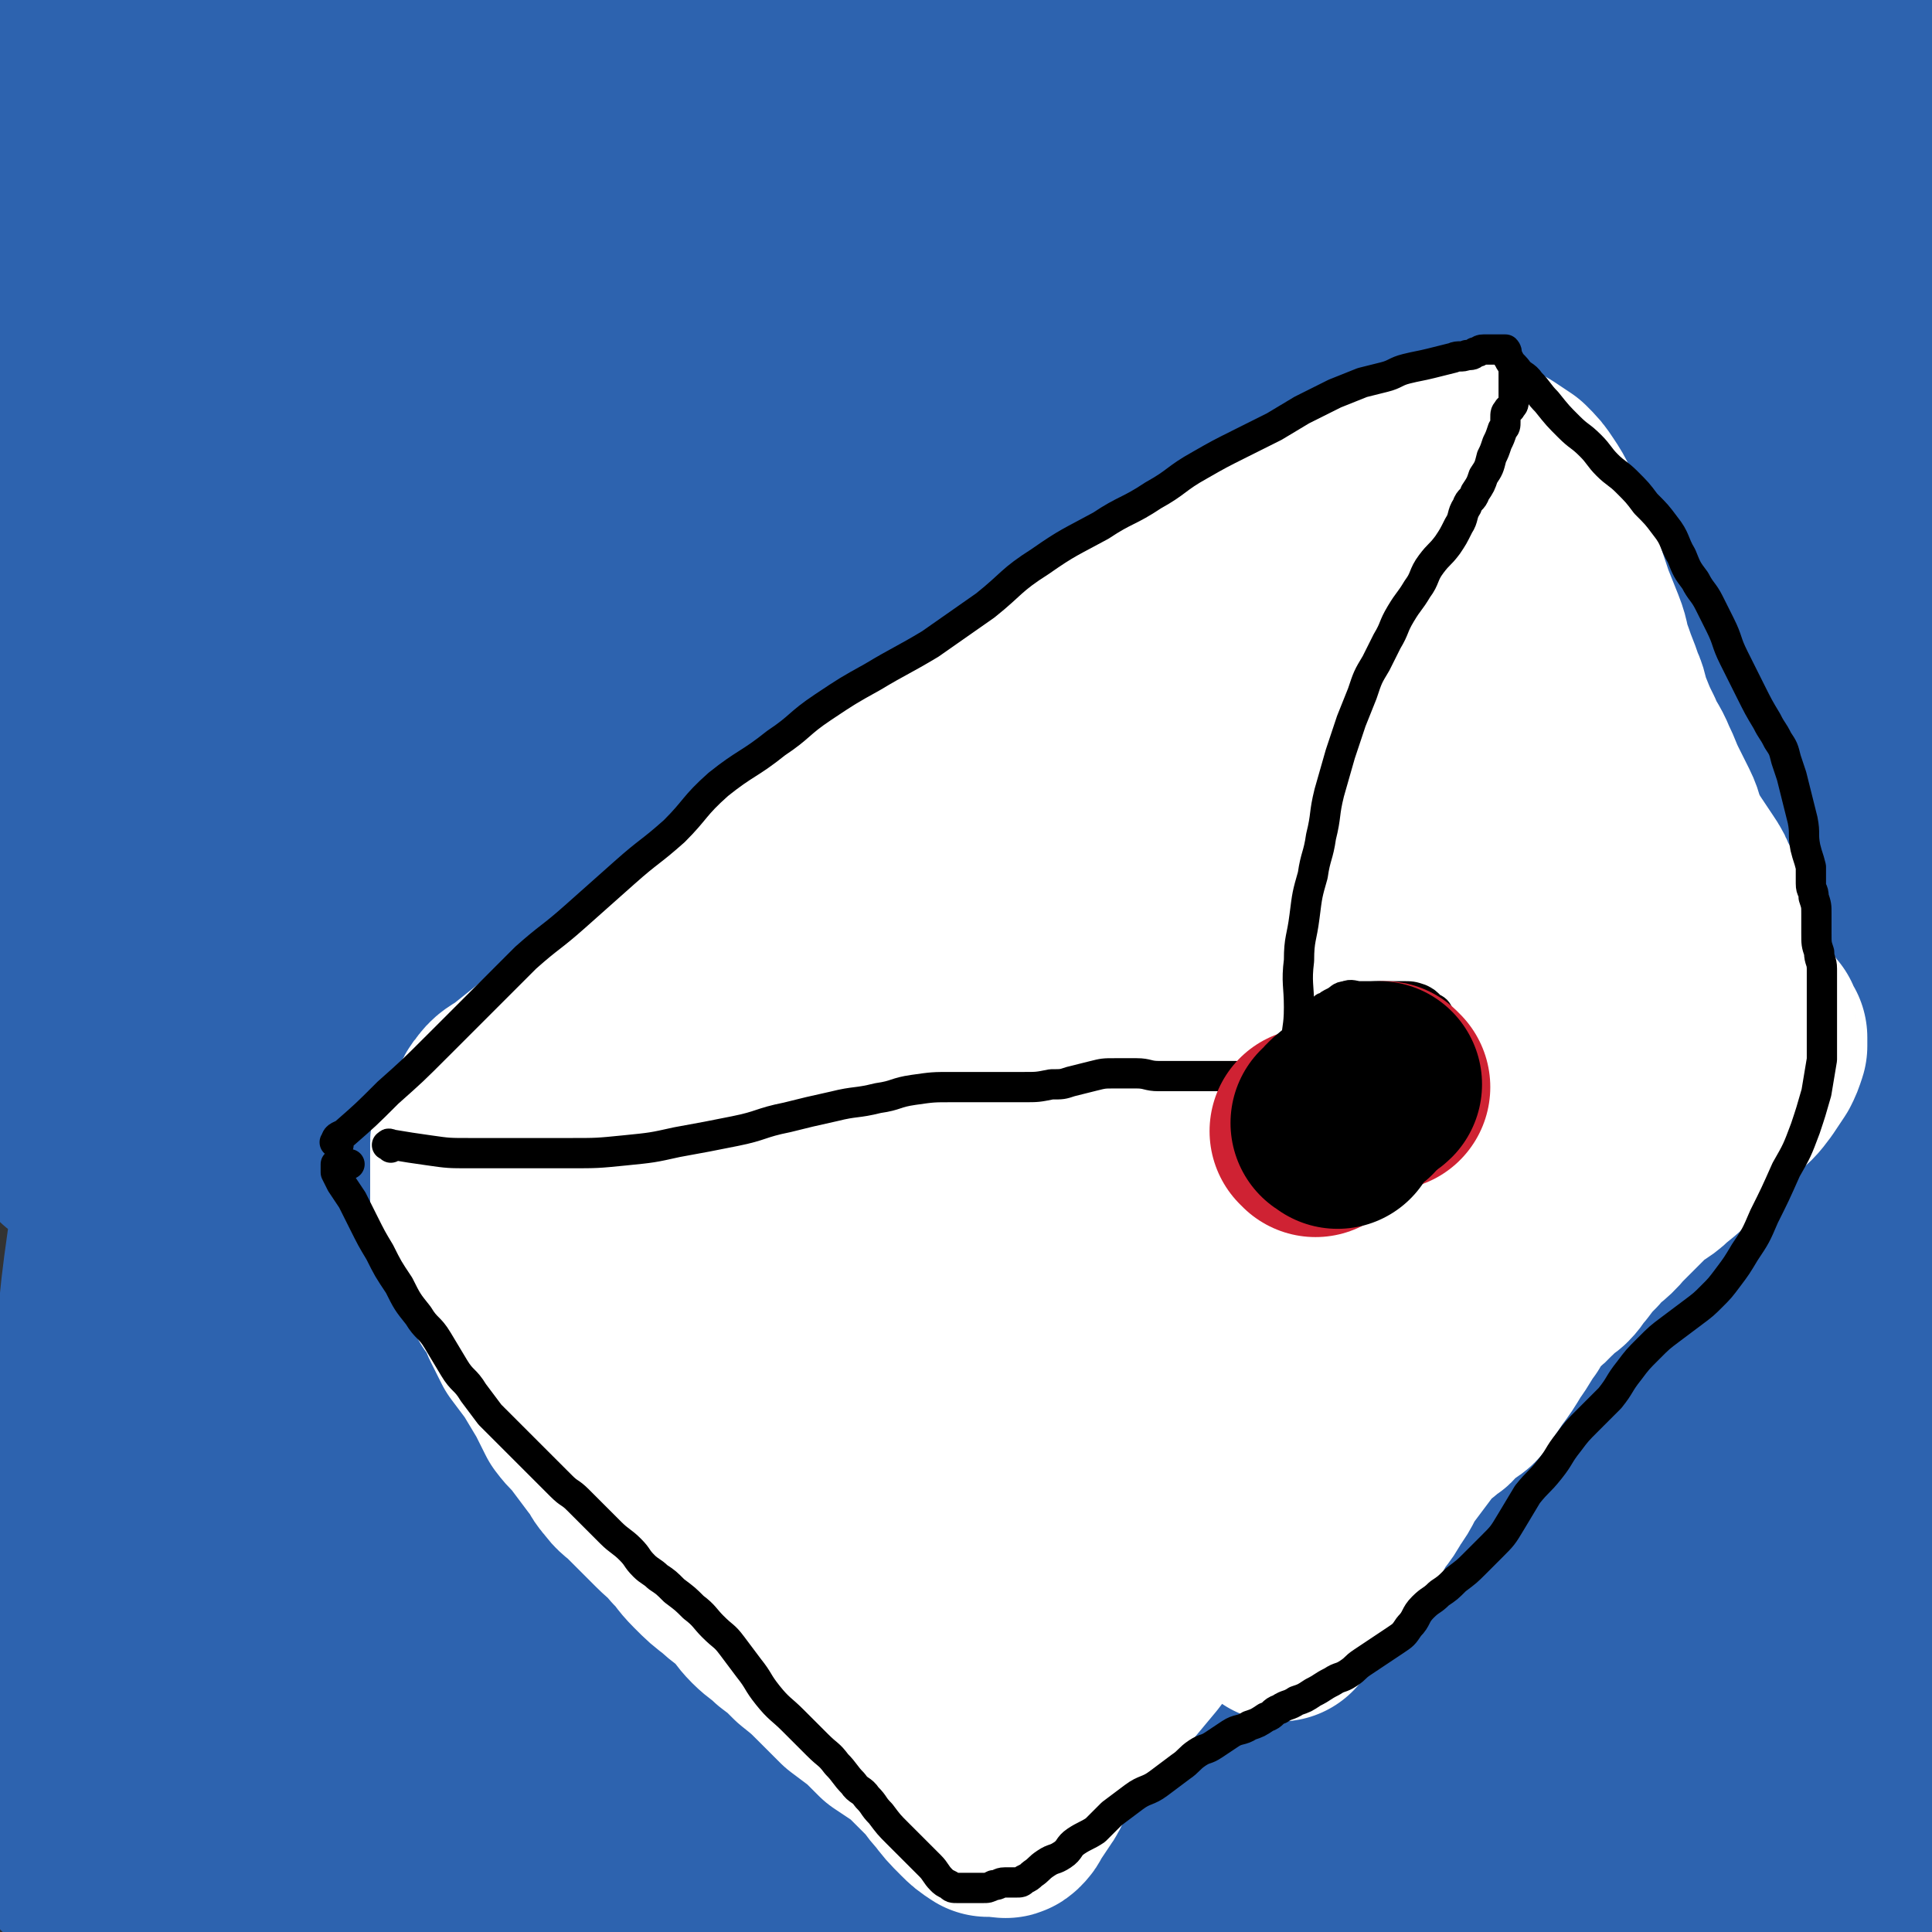
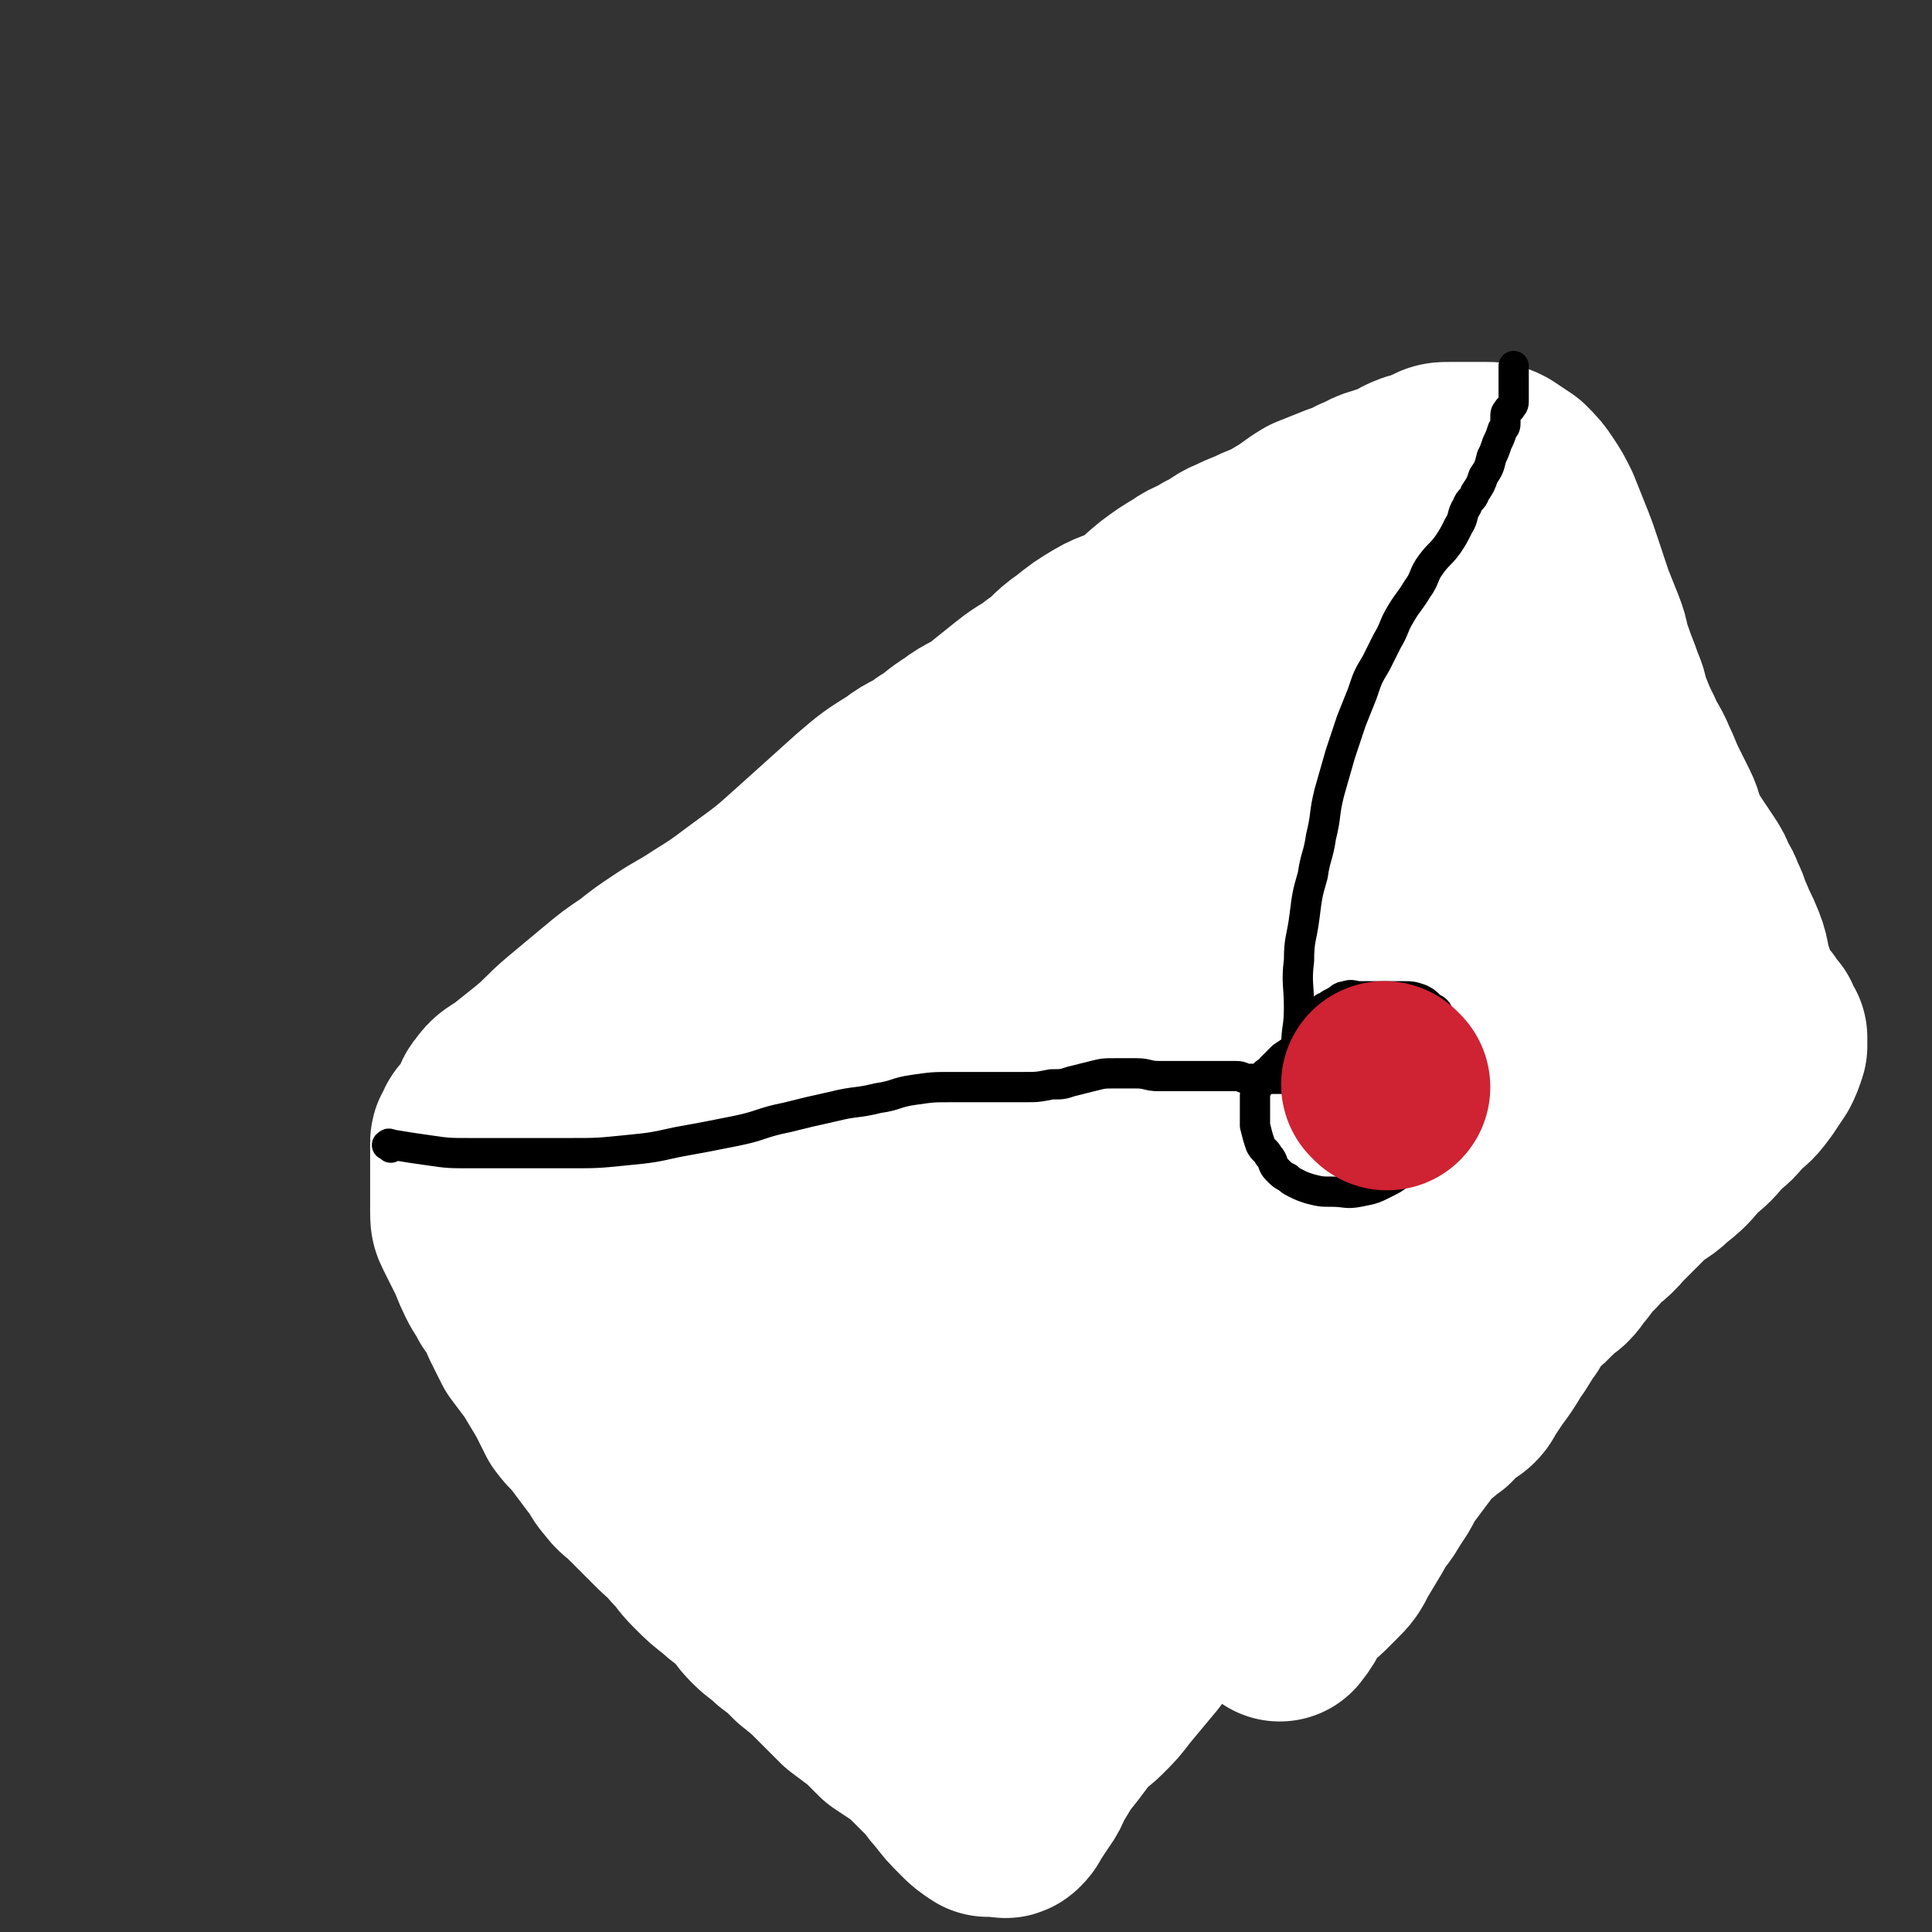
<svg xmlns="http://www.w3.org/2000/svg" viewBox="0 0 702 702" version="1.1">
  <rect x="0" y="0" width="702" height="702" fill="#333333" stroke="none" />
  <g fill="none" stroke="#2D63AF" stroke-width="75" stroke-linecap="round" stroke-linejoin="round">
-     <path d="M73,663c-1,-1 -1,-1 -1,-1 -1,-2 -1,-2 -1,-3 0,-12 -2,-13 0,-25 2,-20 2,-21 8,-40 9,-28 9,-28 21,-55 15,-35 14,-35 32,-69 20,-39 21,-39 44,-77 24,-40 24,-40 51,-78 27,-38 27,-38 56,-75 27,-34 27,-34 56,-67 25,-29 25,-29 51,-57 22,-22 22,-22 45,-43 19,-17 18,-18 38,-34 16,-13 16,-13 34,-24 14,-9 15,-9 30,-17 12,-6 12,-6 24,-11 8,-3 9,-3 17,-6 4,-1 4,-2 8,-3 1,0 2,0 2,0 -1,1 -2,2 -4,3 -8,5 -8,5 -16,10 -14,9 -14,8 -28,18 -19,13 -20,13 -38,28 -23,18 -24,18 -45,38 -24,22 -23,23 -46,47 -24,26 -25,25 -48,52 -26,30 -25,31 -49,63 -28,39 -28,39 -55,79 -30,45 -31,45 -58,91 -26,45 -26,45 -49,91 -18,38 -18,38 -33,77 -11,29 -10,29 -18,59 -6,22 -6,22 -10,44 -4,18 -4,18 -6,36 -2,12 -1,12 -2,25 0,9 0,9 0,18 0,6 -1,6 0,11 0,3 1,3 2,5 1,1 2,3 3,2 6,-6 7,-7 12,-16 11,-23 10,-23 20,-47 14,-34 14,-35 28,-69 16,-39 16,-39 33,-77 19,-41 19,-41 39,-82 21,-42 19,-43 43,-83 23,-40 24,-40 51,-78 27,-38 27,-38 58,-74 28,-32 29,-32 59,-62 24,-24 25,-24 50,-47 20,-18 20,-18 40,-36 16,-14 15,-15 31,-28 13,-11 13,-11 27,-21 10,-8 10,-8 20,-15 7,-5 7,-5 14,-10 5,-3 5,-3 10,-6 2,-1 2,-1 4,-3 1,0 1,-1 1,-1 0,0 -1,0 -1,0 -3,1 -2,2 -5,3 -8,4 -8,3 -16,7 -16,8 -16,9 -32,18 -20,12 -20,13 -40,25 -21,13 -22,11 -42,25 -22,15 -22,15 -42,32 -24,21 -25,20 -47,44 -26,28 -26,28 -49,59 -28,37 -28,37 -53,77 -27,44 -27,44 -51,90 -22,43 -21,43 -40,87 -15,36 -17,35 -29,72 -10,29 -8,29 -15,59 -6,25 -4,26 -10,51 -5,23 -7,23 -12,46 -5,19 -4,20 -8,39 -3,14 -4,14 -6,28 -1,8 -1,8 -1,17 0,4 0,4 0,8 0,1 0,1 1,2 1,0 2,1 2,0 5,-8 5,-8 8,-17 8,-23 6,-24 14,-47 11,-34 10,-34 24,-67 16,-38 17,-38 36,-74 20,-37 20,-37 42,-72 21,-33 21,-33 44,-64 24,-32 23,-32 49,-63 29,-35 31,-34 61,-68 30,-33 30,-32 59,-66 25,-29 24,-29 48,-59 19,-24 18,-24 37,-48 15,-20 15,-20 31,-40 15,-19 15,-18 30,-37 14,-18 14,-18 27,-37 10,-16 10,-16 19,-33 7,-13 8,-12 13,-26 3,-8 1,-9 3,-18 1,-7 1,-7 3,-14 1,-4 1,-4 2,-8 0,-1 0,-2 0,-3 0,0 -1,0 -1,0 -1,0 -1,0 -2,1 0,0 0,1 0,1 -1,4 -1,4 -3,8 -4,9 -4,9 -8,17 -6,13 -6,13 -13,25 -10,18 -9,19 -21,35 -15,20 -16,19 -32,38 -17,20 -17,21 -34,41 -18,21 -18,21 -36,42 -21,24 -21,24 -41,49 -23,27 -23,27 -45,55 -24,31 -24,31 -46,63 -21,30 -21,30 -41,61 -16,24 -15,24 -30,49 -12,20 -13,20 -24,40 -11,19 -11,19 -20,38 -9,18 -9,18 -17,37 -7,16 -6,16 -12,32 -5,12 -5,12 -10,24 -4,8 -3,8 -8,16 -2,4 -3,4 -6,7 -1,1 -1,0 -3,0 -1,0 -2,1 -2,0 -1,-4 0,-5 0,-9 1,-15 0,-15 2,-29 3,-22 4,-22 8,-43 5,-26 4,-26 10,-51 7,-29 7,-29 17,-58 11,-32 11,-33 25,-64 14,-32 14,-33 32,-63 19,-33 19,-34 42,-64 24,-31 25,-31 52,-59 24,-25 24,-25 50,-47 20,-17 21,-16 42,-31 18,-12 18,-12 36,-24 17,-11 18,-11 35,-22 18,-11 18,-10 35,-22 12,-8 12,-8 23,-17 7,-6 7,-6 13,-12 4,-4 3,-5 7,-9 2,-3 2,-3 4,-5 1,-1 1,-1 2,-1 0,0 1,0 1,0 0,0 0,1 0,1 0,3 1,3 1,6 0,6 0,7 0,13 -1,11 0,11 -2,22 -4,17 -3,17 -10,33 -10,22 -11,22 -24,43 -17,26 -18,25 -36,50 -20,27 -20,27 -40,54 -19,27 -19,27 -38,54 -20,28 -19,28 -39,56 -23,33 -24,33 -46,66 -26,39 -27,38 -50,78 -27,45 -26,46 -50,92 -20,39 -19,40 -39,79 -13,25 -14,25 -26,50 -8,18 -8,18 -15,36 -5,13 -5,13 -10,26 -3,7 -3,7 -6,13 -1,2 -3,5 -2,4 2,-4 4,-7 8,-15 10,-22 11,-22 20,-44 15,-35 14,-35 28,-70 17,-44 16,-44 35,-87 20,-46 20,-46 44,-90 22,-42 22,-43 48,-83 22,-36 23,-36 48,-69 21,-28 21,-28 45,-54 20,-22 20,-22 42,-42 19,-17 20,-16 40,-32 16,-13 17,-12 33,-26 12,-10 12,-10 23,-22 9,-10 10,-10 17,-21 6,-9 4,-10 9,-19 5,-9 6,-9 12,-18 5,-9 5,-9 10,-18 3,-6 4,-6 6,-13 1,-4 0,-4 0,-8 0,0 0,-1 0,-1 -3,1 -4,1 -6,4 -6,6 -6,6 -10,14 -6,11 -4,12 -9,24 -6,17 -5,17 -13,33 -9,20 -10,20 -21,39 -14,23 -14,23 -29,46 -18,27 -19,26 -37,54 -21,32 -21,32 -40,66 -22,39 -22,39 -42,79 -22,44 -22,45 -41,90 -19,44 -19,44 -35,88 -13,34 -12,34 -23,68 -8,24 -7,24 -15,48 -7,21 -8,20 -16,41 -6,15 -6,15 -12,31 -3,8 -3,9 -6,17 -1,2 -1,4 -2,4 0,0 -1,-2 0,-4 4,-13 4,-13 9,-25 10,-26 11,-25 22,-51 14,-32 14,-32 28,-65 15,-35 14,-35 29,-70 15,-33 14,-34 31,-66 16,-30 16,-30 34,-59 18,-29 18,-29 37,-56 19,-27 20,-27 40,-53 18,-23 19,-22 37,-46 15,-20 15,-20 28,-41 11,-18 10,-18 19,-37 8,-16 9,-16 15,-33 5,-15 4,-15 8,-30 3,-12 3,-12 7,-24 3,-9 4,-8 8,-17 2,-6 2,-6 4,-12 1,-2 1,-4 1,-5 0,0 -1,1 -2,3 -5,8 -6,8 -10,16 -7,15 -6,15 -12,30 -9,23 -8,23 -17,46 -10,27 -10,27 -21,53 -13,29 -14,29 -27,58 -16,37 -18,36 -32,74 -18,46 -19,46 -32,93 -14,50 -13,51 -23,102 -9,44 -8,44 -15,88 -5,30 -4,30 -8,60 -3,23 -4,22 -7,45 -3,20 -3,20 -6,40 -2,14 -2,14 -4,28 -1,7 -1,7 -2,14 0,2 -1,2 -1,4 0,0 0,1 0,1 0,-3 1,-4 1,-8 1,-16 0,-16 2,-32 3,-25 3,-25 7,-49 5,-31 4,-31 10,-61 6,-32 7,-32 14,-64 8,-34 7,-34 17,-68 10,-33 10,-33 22,-66 13,-35 12,-35 27,-69 15,-33 16,-32 32,-65 13,-27 13,-27 25,-55 10,-22 10,-22 18,-45 7,-18 7,-18 12,-36 5,-18 3,-18 7,-36 4,-16 3,-16 8,-32 4,-13 5,-12 10,-25 2,-7 2,-7 4,-14 0,-2 0,-4 0,-4 0,0 0,2 -1,3 -3,4 -4,3 -6,8 -5,13 -5,13 -8,27 -5,23 -4,23 -7,47 -4,29 -4,29 -8,58 -4,31 -4,31 -9,62 -7,44 -7,43 -14,87 -8,56 -11,56 -16,112 -5,57 -4,57 -5,114 -1,43 0,43 1,86 1,26 1,26 2,52 1,14 1,14 1,28 0,7 0,7 0,14 0,3 0,3 -1,5 -1,1 -1,1 -2,2 0,0 -1,0 -1,0 -1,-2 -2,-2 -2,-5 -2,-10 -2,-10 -2,-20 -1,-13 -1,-13 0,-26 1,-22 2,-21 3,-43 2,-33 1,-33 4,-66 3,-36 4,-36 8,-71 5,-36 5,-36 10,-72 5,-35 6,-34 11,-69 4,-28 3,-29 7,-57 3,-23 2,-23 6,-46 3,-19 5,-18 7,-37 2,-14 0,-14 1,-28 1,-11 2,-11 4,-22 1,-8 2,-8 3,-16 1,-4 0,-5 1,-9 0,-2 1,-2 2,-3 0,0 1,0 1,0 0,1 0,2 0,3 0,6 0,6 0,11 0,13 1,13 0,25 -2,18 -4,18 -6,36 -3,21 -3,21 -4,42 -2,32 -1,33 -3,65 -2,44 -4,43 -5,87 -1,44 0,44 0,88 0,34 -1,34 0,67 0,21 1,21 2,42 0,13 0,13 0,26 0,9 0,9 1,17 0,5 1,4 1,9 0,1 0,3 0,2 0,-5 0,-7 -1,-13 -1,-11 -1,-10 -2,-21 -1,-14 0,-15 -1,-29 -1,-21 -1,-20 -2,-41 -1,-26 -1,-26 -1,-53 0,-30 0,-30 0,-61 0,-31 0,-31 0,-63 0,-27 0,-27 0,-54 0,-19 0,-19 0,-38 0,-13 -1,-13 -1,-26 0,-8 0,-8 0,-17 0,-3 0,-3 0,-7 0,0 0,-1 0,-1 0,0 -1,0 -1,0 -1,3 -1,3 -2,6 -3,11 -3,11 -5,23 -6,30 -5,31 -11,61 -10,52 -12,52 -21,104 -9,57 -8,57 -15,115 -5,41 -3,41 -9,82 -3,22 -4,22 -8,44 -3,13 -2,13 -6,26 -2,8 -3,8 -6,15 -1,3 -1,3 -3,6 -1,1 -1,2 -2,1 -2,-1 -2,-2 -3,-5 -3,-14 -3,-14 -4,-28 -2,-26 -3,-26 -3,-52 0,-38 -1,-39 2,-77 3,-43 4,-43 9,-85 4,-34 5,-34 10,-68 3,-19 3,-19 7,-38 2,-9 2,-9 4,-18 1,-2 1,-4 1,-5 0,0 0,1 0,2 -1,5 -2,4 -3,9 -3,9 -3,9 -5,18 -7,25 -7,25 -13,50 -10,45 -11,45 -18,90 -8,48 -8,48 -12,96 -3,32 -1,32 -2,64 0,16 0,16 0,32 0,7 0,7 0,14 0,2 0,5 0,4 0,-6 0,-9 0,-19 0,-19 0,-19 0,-38 0,-29 0,-29 1,-57 1,-36 0,-36 3,-71 3,-36 4,-36 9,-72 5,-33 5,-33 10,-65 4,-25 5,-25 9,-50 3,-16 3,-16 5,-33 1,-8 1,-8 2,-16 0,-2 1,-4 0,-4 -1,0 -3,1 -5,3 -4,6 -3,7 -6,13 -7,14 -7,13 -14,27 -14,29 -15,28 -28,58 -17,40 -17,40 -31,81 -13,38 -12,39 -22,78 -6,25 -6,25 -11,51 -3,16 -4,16 -6,32 -2,12 0,12 -2,24 -1,8 -2,7 -3,15 -1,3 -1,4 -1,6 0,0 0,0 0,-1 0,-7 -1,-8 0,-15 2,-24 3,-24 5,-48 4,-35 3,-36 7,-71 4,-35 5,-35 10,-70 4,-28 3,-28 8,-55 2,-15 3,-15 6,-30 1,-5 2,-9 2,-10 0,0 0,4 -1,8 -3,11 -4,11 -8,21 -9,21 -9,21 -18,42 -12,27 -13,27 -25,54 -12,28 -13,28 -24,56 -9,23 -9,23 -16,46 -5,16 -3,16 -7,32 -3,12 -2,12 -6,24 -2,8 -2,8 -6,15 -1,2 -1,2 -3,3 0,0 -1,0 -1,0 0,-1 0,-2 0,-3 0,-17 -1,-17 1,-34 3,-32 3,-32 9,-64 7,-40 7,-40 16,-79 9,-38 9,-38 19,-75 7,-28 7,-28 15,-56 5,-18 5,-18 11,-35 4,-10 4,-10 8,-20 2,-5 2,-5 4,-11 1,-1 2,-4 1,-3 -2,3 -3,5 -6,10 -11,16 -12,15 -23,31 -19,26 -20,25 -37,53 -21,34 -21,34 -38,70 -16,34 -15,35 -28,70 -9,25 -10,25 -17,50 -5,16 -3,17 -7,33 -2,9 -2,9 -5,17 -1,3 -1,3 -2,6 0,1 -1,2 -1,1 2,-8 3,-9 6,-18 11,-27 12,-27 22,-54 12,-35 10,-35 22,-70 11,-31 12,-31 24,-61 8,-20 7,-20 16,-40 4,-9 4,-9 10,-18 1,-1 1,-1 3,-2 0,0 1,0 1,0 1,2 2,2 2,4 1,4 1,5 0,9 -2,13 -3,13 -6,25 -6,23 -7,23 -13,46 -7,26 -5,26 -12,52 -5,21 -6,20 -12,41 -4,15 -3,15 -7,30 -3,11 -2,11 -6,22 -2,6 -3,6 -6,12 -2,3 -1,5 -3,7 -1,1 -2,0 -4,0 -1,0 -2,1 -3,0 -3,-3 -3,-4 -4,-9 -3,-13 -4,-13 -5,-27 -2,-21 0,-21 0,-43 0,-23 0,-23 0,-46 0,-17 0,-17 0,-35 0,-9 0,-9 0,-18 0,-2 1,-3 0,-4 -1,-1 -2,0 -3,1 -3,3 -2,4 -4,8 -5,10 -6,10 -11,20 -10,18 -10,18 -19,36 -9,19 -9,19 -18,38 -9,18 -8,19 -17,37 -8,19 -9,18 -17,37 -6,13 -5,13 -11,26 -3,7 -3,7 -6,13 -1,3 -3,5 -3,5 0,-1 2,-3 3,-7 6,-14 7,-14 12,-28 8,-23 7,-23 14,-46 8,-28 8,-28 16,-56 7,-26 8,-26 14,-52 3,-16 2,-16 4,-32 1,-5 1,-5 2,-10 0,0 0,-1 0,-1 1,0 2,-1 2,0 1,1 1,2 0,4 -1,5 -1,5 -4,10 -6,11 -7,10 -13,21 -9,15 -9,15 -18,31 -10,18 -10,18 -19,36 -9,17 -9,17 -17,35 -7,15 -6,15 -13,30 -6,12 -6,12 -13,23 -7,10 -7,10 -15,20 -7,8 -7,9 -15,16 -6,6 -7,6 -14,11 -7,5 -7,5 -14,9 -8,5 -8,5 -17,10 -11,6 -11,7 -22,12 -10,5 -11,4 -21,8 -7,2 -6,3 -13,5 -3,1 -3,1 -6,2 0,0 0,0 -1,0 0,0 -1,0 -1,0 -1,-3 -1,-3 -1,-7 0,-12 0,-13 0,-25 1,-21 0,-21 2,-42 2,-27 2,-27 5,-53 3,-28 3,-28 8,-56 5,-27 5,-27 12,-53 8,-27 8,-28 18,-54 12,-31 13,-31 27,-61 15,-33 15,-33 31,-66 15,-30 15,-31 31,-60 17,-30 16,-30 35,-58 18,-27 18,-28 38,-53 23,-29 24,-29 49,-56 26,-28 26,-28 53,-55 21,-21 22,-21 44,-41 18,-17 19,-17 37,-34 15,-13 14,-14 29,-27 10,-10 11,-9 21,-19 6,-5 6,-5 11,-10 2,-3 2,-3 4,-6 0,0 1,0 1,0 -1,0 -2,-1 -4,0 -9,3 -8,4 -17,7 -18,8 -19,6 -37,15 -24,11 -24,12 -47,25 -26,15 -26,14 -50,32 -28,21 -28,22 -54,45 -29,26 -30,25 -57,53 -29,30 -29,30 -56,62 -28,34 -29,34 -54,70 -22,31 -22,31 -41,65 -13,24 -14,25 -23,51 -8,23 -7,24 -12,48 -5,22 -4,22 -7,45 -3,19 -3,19 -5,38 -2,16 -2,17 -4,33 -2,16 -3,16 -4,32 -1,14 -1,14 -1,28 0,11 0,11 0,22 0,7 0,7 0,14 0,3 0,3 0,6 0,2 0,2 0,3 0,1 0,1 0,1 0,0 1,0 1,0 1,-10 2,-10 2,-20 1,-19 0,-20 0,-39 1,-26 1,-26 2,-51 1,-28 1,-28 3,-56 2,-29 1,-29 5,-57 4,-29 4,-29 10,-58 6,-28 5,-28 13,-56 8,-26 8,-26 18,-51 10,-24 10,-24 22,-48 13,-26 13,-26 27,-52 15,-28 15,-28 32,-55 15,-24 15,-24 32,-47 15,-21 15,-21 32,-41 16,-18 17,-18 34,-35 14,-15 14,-15 29,-29 11,-10 11,-10 22,-20 8,-6 8,-6 16,-12 5,-3 5,-3 10,-6 2,-1 3,-2 4,-1 1,0 0,2 -1,3 -2,4 -2,4 -4,8 -4,9 -4,9 -9,17 -9,15 -9,15 -20,29 -14,19 -16,18 -30,36 -17,22 -17,22 -33,44 -19,27 -19,27 -36,54 -20,31 -20,31 -38,62 -20,35 -20,34 -38,70 -19,38 -20,38 -35,77 -13,34 -13,35 -22,70 -6,23 -5,23 -9,46 -3,17 -2,17 -4,34 -2,14 -2,13 -4,27 -1,10 -1,10 -2,20 0,7 0,7 0,14 0,3 0,3 0,6 0,1 0,1 0,1 0,-2 0,-3 0,-6 3,-17 2,-17 6,-34 5,-25 6,-25 12,-50 9,-33 8,-33 18,-66 12,-38 12,-38 26,-76 14,-37 13,-38 30,-74 16,-35 16,-35 35,-69 18,-32 18,-32 39,-62 19,-27 19,-27 40,-53 17,-22 18,-21 36,-42 16,-18 15,-19 32,-36 14,-14 14,-14 29,-27 11,-9 12,-8 23,-16 6,-4 6,-4 11,-8 2,-1 2,-2 4,-3 0,0 1,0 1,0 -2,1 -2,2 -5,3 -3,2 -3,2 -7,4 -6,3 -6,3 -12,6 -8,5 -8,5 -15,10 -9,6 -9,6 -18,13 -10,7 -9,7 -19,14 -10,7 -10,7 -21,14 -11,7 -11,6 -22,13 -12,7 -12,7 -24,15 -15,9 -15,9 -29,19 -16,12 -16,12 -31,25 -15,14 -15,14 -29,29 -16,17 -17,16 -32,34 -17,20 -17,20 -33,41 -14,19 -15,19 -26,39 -10,19 -10,20 -17,40 -7,19 -7,19 -11,38 -4,18 -3,18 -6,37 -3,16 -2,17 -5,33 -2,13 -2,13 -4,26 -2,9 -2,8 -4,17 -1,4 0,4 -1,8 0,1 -1,2 -1,2 0,-1 0,-2 0,-5 0,-9 0,-9 0,-18 0,-14 0,-14 0,-28 0,-17 0,-17 0,-34 0,-19 0,-19 1,-38 1,-20 2,-19 3,-39 2,-21 1,-22 3,-43 3,-23 2,-23 7,-46 5,-24 4,-24 12,-47 8,-23 8,-24 21,-45 13,-22 15,-21 32,-40 19,-21 19,-21 39,-40 20,-20 20,-20 42,-38 18,-15 19,-14 39,-27 12,-8 13,-8 26,-14 7,-4 7,-4 15,-6 4,-1 4,-1 8,-1 1,0 2,0 2,0 -1,1 -2,1 -5,2 -2,1 -3,1 -5,2 -4,1 -3,2 -7,3 -8,4 -9,3 -17,7 -16,9 -16,9 -31,19 -19,14 -19,14 -37,29 -16,14 -16,14 -31,29 -11,11 -11,11 -21,24 -9,11 -8,11 -16,23 -8,12 -9,12 -16,24 -9,15 -8,15 -16,30 -8,17 -9,17 -16,34 -8,20 -7,20 -13,40 -7,21 -7,21 -13,42 -4,14 -4,14 -8,28 -2,7 -2,7 -4,14 -1,2 -1,4 -1,4 1,0 2,-1 3,-3 6,-10 6,-10 11,-20 6,-13 5,-14 11,-27 8,-16 8,-17 18,-32 16,-25 16,-25 34,-48 22,-29 23,-29 46,-57 20,-24 20,-24 40,-47 14,-16 14,-16 29,-31 8,-8 8,-8 17,-16 4,-4 4,-4 8,-7 2,-2 3,-1 5,-3 1,-1 1,-1 1,-2 0,0 -1,0 -2,0 -3,1 -3,1 -6,3 -8,5 -8,5 -16,11 -14,10 -14,10 -27,21 -17,13 -17,13 -33,27 -17,15 -17,15 -32,31 -13,13 -13,14 -25,28 -8,9 -8,9 -16,19 -5,6 -4,7 -9,13 -3,4 -3,4 -6,8 -2,3 -3,2 -5,5 -2,2 -2,3 -4,5 -1,1 -2,2 -2,1 -1,-3 0,-4 0,-8 1,-9 2,-8 3,-17 2,-8 1,-9 3,-17 2,-8 2,-8 4,-16 3,-9 3,-9 6,-18 3,-10 3,-11 6,-21 3,-9 3,-9 6,-18 2,-7 2,-7 3,-14 0,-3 0,-3 0,-7 0,-1 0,-1 0,-2 0,-1 0,-1 -1,-1 -2,0 -2,0 -5,0 -4,0 -4,-1 -8,0 -3,0 -3,1 -6,2 -4,1 -4,1 -7,3 -5,3 -6,3 -10,8 -5,5 -4,5 -8,11 -3,6 -4,6 -6,12 -3,7 -2,8 -4,15 -2,8 -3,8 -5,16 -2,10 -1,10 -2,21 0,10 0,10 0,20 0,9 0,9 0,18 0,7 0,7 0,14 0,5 0,5 0,10 0,5 0,5 0,9 0,4 0,4 0,7 0,3 0,3 0,5 0,2 0,3 0,4 0,0 -1,-1 -1,-2 -2,-7 -2,-7 -4,-14 -3,-11 -3,-11 -5,-22 -2,-11 -3,-11 -4,-23 -1,-11 0,-11 0,-23 0,-8 0,-9 0,-17 0,-7 0,-7 1,-14 1,-8 1,-8 2,-15 1,-8 1,-8 3,-15 2,-9 2,-9 5,-17 2,-8 3,-8 5,-16 2,-6 2,-7 4,-13 2,-5 2,-5 4,-10 1,-3 1,-3 2,-6 0,-1 0,-1 0,-2 0,-1 1,-1 1,-1 0,0 0,1 0,2 0,2 0,2 0,4 0,4 -1,3 -1,7 -1,7 0,7 -1,14 -1,11 -1,11 -2,22 -1,12 -1,12 -2,24 -1,11 0,11 -1,22 -1,10 -1,10 -2,20 -1,9 0,10 -1,19 -1,9 -1,9 -2,18 -1,9 -4,9 -3,18 0,8 3,8 5,16 " />
-   </g>
+     </g>
  <g fill="none" stroke="#FFFFFF" stroke-width="75" stroke-linecap="round" stroke-linejoin="round">
    <path d="M218,395c-1,-1 -2,-1 -1,-1 6,-8 7,-8 15,-15 14,-13 13,-13 27,-26 15,-13 16,-13 31,-26 15,-12 14,-13 29,-25 12,-10 12,-9 25,-18 11,-8 11,-8 22,-15 13,-8 13,-7 26,-15 12,-7 12,-8 24,-15 9,-5 10,-5 19,-10 8,-4 8,-5 16,-9 7,-4 7,-4 14,-7 6,-3 7,-1 13,-4 7,-3 7,-3 13,-7 5,-2 5,-2 9,-5 2,-1 2,-2 4,-3 1,-1 2,0 3,-1 0,0 0,-1 0,-1 1,-2 1,-1 2,-3 1,-1 1,-1 1,-2 0,0 0,-1 0,-1 -1,0 -1,1 -3,1 -1,0 -2,-1 -3,0 -6,4 -5,5 -11,9 -11,8 -11,8 -22,16 -11,8 -12,7 -23,15 -10,7 -9,8 -19,16 -9,8 -9,8 -18,15 -8,7 -9,7 -17,14 -9,8 -9,8 -18,16 -12,10 -12,10 -23,21 -13,12 -13,12 -25,25 -12,12 -12,13 -24,25 -11,11 -11,11 -23,22 -10,10 -10,10 -20,19 -8,8 -9,8 -17,16 -7,7 -7,7 -14,14 -6,6 -7,5 -12,11 -5,5 -4,5 -8,11 -2,3 -2,3 -4,6 -1,1 -2,2 -2,2 1,0 2,0 4,-1 8,-4 8,-4 16,-9 14,-9 14,-9 27,-19 16,-11 16,-11 31,-23 17,-14 17,-14 34,-28 19,-15 19,-16 38,-30 19,-14 19,-14 39,-27 18,-12 18,-11 36,-22 14,-9 14,-9 29,-17 12,-7 12,-7 24,-14 9,-5 10,-5 19,-10 8,-4 8,-3 15,-8 6,-4 5,-6 11,-10 4,-3 4,-2 8,-4 2,-1 3,0 5,-1 1,0 1,-1 1,-1 -2,0 -3,0 -5,1 -7,3 -7,3 -14,6 -13,7 -13,6 -25,14 -14,9 -14,10 -28,20 -13,10 -13,10 -25,20 -12,10 -12,10 -24,21 -12,11 -13,11 -24,23 -12,13 -12,13 -23,26 -11,13 -11,13 -21,26 -10,12 -10,12 -20,25 -10,12 -9,12 -19,24 -8,10 -9,10 -17,20 -8,9 -7,10 -15,19 -7,9 -7,8 -14,17 -6,7 -6,7 -11,14 -4,5 -3,6 -7,11 -2,3 -2,3 -4,6 -1,1 -1,1 -2,1 0,0 -1,0 -1,0 0,-1 1,-2 2,-3 7,-7 8,-7 15,-14 14,-13 13,-13 27,-26 17,-16 17,-16 35,-32 19,-17 19,-17 39,-34 19,-15 19,-15 38,-30 18,-14 18,-14 36,-27 15,-11 15,-11 31,-21 12,-8 12,-8 25,-16 10,-7 10,-7 21,-13 8,-4 8,-4 16,-8 6,-3 6,-2 12,-6 4,-2 3,-4 7,-6 2,-1 2,-1 4,-1 0,0 1,0 1,0 -1,0 -2,0 -3,1 -7,4 -7,4 -13,9 -12,8 -12,7 -23,16 -14,11 -13,12 -26,24 -15,15 -15,15 -29,30 -14,14 -14,14 -27,29 -13,15 -13,15 -25,30 -13,16 -13,16 -26,33 -12,15 -12,15 -23,31 -10,13 -10,13 -19,26 -8,12 -7,12 -15,24 -6,9 -6,8 -12,17 -3,5 -3,5 -6,11 -2,3 -2,3 -3,6 0,1 0,2 0,3 0,0 0,0 0,-1 0,-2 -1,-2 0,-4 3,-5 4,-5 8,-10 9,-11 10,-11 19,-22 12,-15 11,-16 24,-30 15,-17 15,-17 31,-33 16,-16 16,-15 32,-30 15,-13 15,-13 30,-25 13,-10 13,-10 27,-19 11,-8 11,-8 23,-15 10,-7 10,-6 20,-13 8,-5 7,-6 15,-10 6,-4 7,-3 13,-6 4,-2 4,-3 8,-5 3,-2 3,-1 6,-3 2,-1 1,-1 3,-2 0,0 1,0 1,0 -6,5 -7,5 -14,11 -10,8 -10,8 -19,16 -9,8 -9,8 -18,16 -10,9 -10,9 -19,18 -10,10 -10,10 -19,21 -9,11 -9,11 -17,22 -9,12 -9,12 -18,24 -10,13 -9,13 -19,26 -10,13 -10,13 -20,26 -10,13 -10,13 -19,26 -8,11 -7,12 -15,23 -6,9 -6,9 -12,18 -3,5 -3,5 -7,9 -1,2 -1,2 -3,3 0,1 0,1 -1,1 0,1 -1,1 -1,1 0,-2 1,-3 2,-5 5,-7 5,-7 10,-13 11,-15 11,-15 23,-29 15,-17 16,-17 32,-33 15,-16 15,-16 31,-31 14,-13 14,-13 29,-25 12,-10 12,-10 25,-20 11,-8 11,-8 23,-16 9,-7 10,-6 19,-13 9,-6 9,-6 17,-12 8,-6 8,-6 16,-12 6,-5 6,-5 12,-10 4,-3 3,-4 7,-7 2,-2 2,-2 5,-3 1,0 2,0 2,0 0,0 0,0 -1,0 -1,0 -1,0 -2,0 -2,1 -2,1 -4,3 -5,5 -5,5 -9,10 -9,9 -9,9 -17,19 -8,9 -8,9 -16,18 -7,8 -7,8 -14,16 -8,8 -9,7 -16,16 -8,9 -7,10 -15,20 -8,10 -9,10 -17,20 -11,12 -11,12 -21,25 -9,12 -9,12 -18,24 -8,11 -9,11 -17,22 -7,9 -6,9 -13,18 -5,6 -5,6 -10,12 -3,4 -3,4 -7,8 -3,3 -3,2 -6,5 -3,4 -3,4 -6,8 -4,5 -4,5 -7,10 -3,4 -2,5 -5,9 -2,3 -2,3 -4,6 -1,2 -1,2 -2,3 -1,1 -1,0 -2,0 0,0 0,0 -1,0 -1,0 -1,0 -2,0 -1,0 -1,0 -2,0 -3,-2 -3,-2 -5,-4 -4,-4 -4,-4 -7,-8 -3,-3 -2,-3 -5,-6 -3,-3 -3,-3 -6,-6 -3,-3 -3,-3 -6,-5 -3,-2 -3,-2 -6,-4 -3,-3 -3,-3 -6,-6 -4,-3 -4,-3 -8,-6 -4,-4 -4,-4 -8,-8 -4,-4 -4,-4 -9,-8 -4,-4 -4,-4 -8,-7 -3,-3 -4,-3 -7,-6 -3,-3 -3,-4 -6,-7 -3,-3 -4,-3 -7,-6 -4,-3 -4,-3 -8,-7 -4,-4 -3,-4 -7,-8 -3,-4 -3,-3 -7,-7 -3,-3 -3,-3 -6,-6 -2,-2 -2,-2 -5,-5 -2,-2 -3,-2 -5,-5 -3,-3 -2,-4 -5,-7 -3,-4 -3,-4 -6,-8 -3,-4 -3,-3 -6,-7 -2,-4 -2,-4 -4,-8 -3,-5 -3,-5 -6,-10 -3,-4 -3,-4 -6,-8 -2,-4 -2,-4 -4,-8 -2,-5 -2,-5 -5,-9 -2,-4 -2,-3 -4,-7 -2,-4 -2,-5 -4,-9 -2,-4 -2,-4 -4,-8 -1,-2 -1,-2 -1,-5 0,-3 0,-3 0,-6 0,-3 0,-3 0,-7 0,-2 0,-2 0,-4 0,-2 0,-2 0,-5 0,-1 0,-2 0,-3 0,-1 1,-1 1,-2 1,-1 0,-1 1,-2 1,-1 2,-1 3,-2 1,-2 1,-2 2,-4 1,-2 0,-3 2,-5 2,-3 3,-3 6,-5 5,-4 5,-4 10,-8 6,-5 6,-6 12,-11 6,-5 6,-5 12,-10 6,-5 6,-5 12,-9 5,-4 5,-4 11,-8 6,-4 7,-4 13,-8 8,-5 8,-5 16,-11 11,-8 11,-8 21,-17 10,-9 10,-9 20,-18 7,-6 7,-6 15,-11 5,-4 6,-3 11,-7 5,-3 5,-4 10,-7 5,-4 6,-3 11,-7 5,-4 5,-4 10,-8 5,-4 5,-3 10,-7 6,-4 5,-5 11,-9 5,-4 5,-4 10,-7 5,-3 6,-2 11,-5 5,-3 5,-4 10,-8 4,-3 4,-3 9,-6 4,-3 5,-2 9,-5 5,-2 4,-3 9,-5 4,-2 5,-2 9,-4 5,-2 5,-2 10,-5 5,-3 4,-3 9,-6 5,-2 5,-2 10,-4 4,-1 4,-1 7,-3 4,-1 3,-2 7,-3 3,-1 3,-1 6,-2 3,-1 3,-2 6,-3 2,-1 2,0 4,-1 2,-1 2,-1 4,-2 2,-1 2,-1 5,-1 2,0 3,0 5,0 2,0 2,0 4,0 2,0 2,0 4,0 2,0 2,0 4,1 3,2 3,2 6,4 3,3 3,3 5,6 2,3 2,3 4,7 2,5 2,5 4,10 2,5 2,5 4,11 2,6 2,6 4,12 2,5 2,5 4,10 2,5 1,5 3,10 2,6 2,5 4,11 2,4 1,5 3,9 2,5 2,5 4,9 2,5 3,5 5,10 2,4 2,5 4,9 2,4 2,4 4,8 2,4 1,4 3,8 2,4 2,4 4,7 2,3 2,3 4,6 2,3 2,3 3,6 2,3 2,3 3,6 2,3 1,4 3,7 2,5 2,4 4,9 2,5 1,6 3,11 1,4 1,4 2,7 0,2 0,2 1,3 1,1 1,1 2,2 1,1 1,0 2,1 1,1 0,2 1,3 1,1 1,0 2,1 0,1 0,1 0,2 0,1 0,1 1,2 0,0 1,0 1,0 0,1 0,2 0,3 -1,3 -1,3 -2,5 -2,3 -2,3 -4,6 -3,4 -3,4 -7,7 -3,4 -3,4 -7,7 -4,5 -4,5 -9,9 -4,5 -4,5 -9,9 -4,4 -5,3 -9,7 -5,5 -5,5 -10,10 -4,5 -5,4 -9,9 -3,3 -3,3 -6,7 -2,2 -2,3 -4,5 -1,1 -2,1 -3,2 -2,1 -1,2 -3,3 -2,3 -3,2 -5,5 -3,3 -3,3 -5,7 -3,4 -3,5 -6,9 -3,5 -3,5 -6,9 -2,3 -2,3 -4,6 -1,2 -1,2 -2,3 -1,1 -1,0 -2,1 -1,0 0,1 -1,1 -1,1 -1,0 -2,1 -1,0 0,1 -1,1 -1,1 -1,1 -2,2 0,1 0,1 -1,1 -1,1 -1,1 -2,2 -2,2 -2,1 -4,3 -2,2 -2,2 -4,5 -3,4 -3,4 -6,8 -4,5 -3,6 -7,11 -3,6 -4,5 -7,11 -3,5 -3,5 -6,10 -2,4 -2,4 -5,7 -2,2 -2,2 -4,4 -2,2 -3,2 -5,4 -4,5 -3,6 -7,11 " />
  </g>
  <g fill="none" stroke="#000000" stroke-width="11" stroke-linecap="round" stroke-linejoin="round">
    <path d="M142,417c-1,-1 -2,-1 -1,-1 0,-1 1,0 2,0 6,1 6,1 13,2 7,1 7,1 15,1 8,0 9,0 17,0 10,0 10,0 19,0 10,0 10,0 20,-1 10,-1 10,-1 19,-3 11,-2 11,-2 21,-4 10,-2 9,-3 19,-5 8,-2 8,-2 17,-4 8,-2 8,-1 16,-3 7,-1 6,-2 13,-3 7,-1 7,-1 14,-1 7,0 7,0 14,0 6,0 6,0 12,0 5,0 5,0 10,-1 4,0 4,0 7,-1 4,-1 4,-1 8,-2 4,-1 4,-1 8,-1 4,0 4,0 8,0 4,0 4,1 8,1 1,0 2,0 3,0 5,0 5,0 9,0 3,0 3,0 5,0 4,0 4,0 7,0 2,0 2,0 4,0 3,0 2,1 5,1 1,0 2,0 3,0 3,0 3,0 5,0 3,0 3,0 5,0 1,0 1,0 2,0 1,0 1,0 1,0 1,0 1,0 1,0 0,0 0,0 0,-1 0,-5 0,-5 0,-10 0,-8 1,-7 1,-15 0,-8 -1,-9 0,-17 0,-8 1,-8 2,-16 1,-8 1,-8 3,-15 1,-7 2,-7 3,-14 2,-8 1,-8 3,-16 2,-7 2,-7 4,-14 2,-6 2,-6 4,-12 2,-5 2,-5 4,-10 2,-6 2,-6 5,-11 2,-4 2,-4 4,-8 3,-5 2,-5 5,-10 3,-5 3,-4 6,-9 3,-4 2,-5 5,-9 3,-4 3,-3 6,-7 2,-3 2,-3 4,-7 2,-3 1,-4 3,-7 1,-3 2,-2 3,-5 2,-3 2,-3 3,-6 2,-3 2,-3 3,-7 1,-2 1,-2 2,-5 1,-2 1,-2 2,-5 1,-1 1,-1 1,-3 0,0 0,-1 0,-1 0,-2 0,-2 1,-3 0,-1 1,0 1,-1 1,-1 1,-1 1,-3 0,0 0,0 0,-1 0,0 0,0 0,-1 0,0 0,0 0,-1 0,0 0,0 0,-1 0,0 0,0 0,-1 0,-1 0,-1 0,-3 0,0 0,0 0,-1 0,0 0,0 0,-1 0,0 0,0 0,-1 0,0 0,0 0,-1 " />
-     <path d="M123,416c-1,-1 -2,-1 -1,-1 0,-2 1,-2 3,-3 8,-7 8,-7 16,-15 9,-8 9,-8 18,-17 8,-8 8,-8 16,-16 8,-8 8,-8 16,-16 9,-8 9,-7 18,-15 9,-8 9,-8 18,-16 9,-8 9,-7 18,-15 8,-8 7,-9 16,-17 10,-8 11,-7 21,-15 9,-6 8,-7 17,-13 9,-6 9,-6 18,-11 10,-6 11,-6 21,-12 10,-7 10,-7 20,-14 10,-8 9,-9 20,-16 10,-7 11,-7 22,-13 9,-6 10,-5 19,-11 9,-5 8,-6 17,-11 7,-4 7,-4 15,-8 6,-3 6,-3 12,-6 5,-3 5,-3 10,-6 6,-3 6,-3 12,-6 5,-2 5,-2 10,-4 4,-1 4,-1 8,-2 4,-1 4,-2 8,-3 4,-1 5,-1 9,-2 4,-1 4,-1 8,-2 2,-1 3,0 5,-1 2,0 2,0 3,-1 2,0 1,-1 3,-1 1,0 2,0 3,0 2,0 2,0 3,0 1,0 1,0 1,0 1,0 1,0 1,0 1,1 0,2 1,3 1,2 1,2 3,4 2,3 3,2 5,5 3,3 3,4 6,7 4,5 4,5 8,9 4,4 4,3 8,7 3,3 3,4 6,7 3,3 4,3 7,6 4,4 4,4 7,8 4,4 4,4 7,8 4,5 3,6 6,11 2,5 2,5 5,9 2,4 3,4 5,8 2,4 2,4 4,8 3,6 2,6 5,12 3,6 3,6 6,12 3,6 3,6 6,11 2,4 2,3 4,7 2,3 2,3 3,7 1,3 1,3 2,6 1,4 1,4 2,8 1,4 1,4 2,8 1,5 0,5 1,10 1,4 1,3 2,7 0,3 0,3 0,6 0,3 1,2 1,5 1,3 1,3 1,6 0,3 0,4 0,7 0,4 0,4 1,7 0,3 1,3 1,6 0,3 0,4 0,7 0,4 0,4 0,7 0,5 0,5 0,9 0,5 0,5 0,10 -1,6 -1,6 -2,12 -2,7 -2,7 -4,13 -3,8 -3,8 -7,15 -4,9 -4,9 -8,17 -3,7 -3,7 -7,13 -3,5 -3,5 -6,9 -3,4 -3,4 -6,7 -3,3 -3,3 -7,6 -4,3 -4,3 -8,6 -4,3 -4,3 -8,7 -4,4 -4,4 -7,8 -4,5 -3,5 -7,10 -4,4 -4,4 -8,8 -4,4 -4,4 -7,8 -4,5 -3,5 -7,10 -4,5 -4,4 -8,9 -3,5 -3,5 -6,10 -3,5 -3,5 -7,9 -3,3 -3,3 -6,6 -3,3 -3,3 -7,6 -3,3 -3,3 -6,5 -3,3 -3,2 -6,5 -3,3 -2,4 -5,7 -2,3 -2,3 -5,5 -3,2 -3,2 -6,4 -3,2 -3,2 -6,4 -3,2 -2,2 -5,4 -3,2 -3,1 -6,3 -4,2 -3,2 -7,4 -3,2 -3,2 -6,3 -3,2 -3,1 -6,3 -3,1 -2,2 -5,3 -3,2 -3,2 -6,3 -3,2 -4,1 -7,3 -3,2 -3,2 -6,4 -3,2 -3,1 -6,3 -3,2 -3,3 -6,5 -4,3 -4,3 -8,6 -4,3 -5,2 -9,5 -4,3 -4,3 -8,6 -3,3 -3,3 -6,6 -3,2 -4,2 -7,4 -3,2 -2,3 -5,5 -3,2 -3,1 -6,3 -3,2 -2,2 -5,4 -1,1 -1,1 -3,2 -1,1 -1,1 -3,1 -2,0 -2,0 -4,0 -2,0 -2,1 -4,1 -2,1 -2,1 -4,1 -1,0 -1,0 -3,0 -1,0 -1,0 -3,0 -1,0 -2,0 -3,0 -2,0 -2,0 -3,-1 -2,-1 -2,-1 -3,-2 -2,-2 -2,-3 -4,-5 -3,-3 -3,-3 -6,-6 -3,-3 -3,-3 -6,-6 -3,-3 -3,-3 -6,-7 -3,-3 -2,-3 -5,-6 -2,-3 -3,-2 -5,-5 -3,-3 -3,-4 -6,-7 -3,-4 -3,-3 -7,-7 -4,-4 -4,-4 -9,-9 -4,-4 -5,-4 -9,-9 -4,-5 -3,-5 -7,-10 -3,-4 -3,-4 -6,-8 -3,-4 -3,-3 -7,-7 -3,-3 -3,-4 -7,-7 -3,-3 -3,-3 -7,-6 -3,-3 -3,-3 -6,-5 -2,-2 -3,-2 -5,-4 -3,-3 -2,-3 -5,-6 -3,-3 -4,-3 -7,-6 -3,-3 -3,-3 -6,-6 -3,-3 -3,-3 -6,-6 -3,-3 -3,-2 -6,-5 -3,-3 -3,-3 -6,-6 -3,-3 -3,-3 -6,-6 -3,-3 -3,-3 -6,-6 -4,-4 -4,-4 -8,-8 -3,-4 -3,-4 -6,-8 -3,-5 -4,-4 -7,-9 -3,-5 -3,-5 -6,-10 -3,-5 -4,-4 -7,-9 -4,-5 -4,-5 -7,-11 -4,-6 -4,-6 -7,-12 -3,-5 -3,-5 -6,-11 -2,-4 -2,-4 -4,-8 -2,-3 -2,-3 -4,-6 -1,-2 -1,-2 -2,-4 0,-1 0,-1 0,-2 0,0 0,-1 0,-1 2,0 3,0 5,0 " />
    <path d="M482,374c-1,-1 -1,-2 -1,-1 -1,0 0,0 -1,1 -4,3 -4,3 -8,6 -3,2 -3,2 -6,4 -2,2 -2,2 -4,4 -1,2 -2,1 -3,3 -1,2 -1,2 -2,4 -1,2 -1,2 -1,4 0,2 0,3 0,5 0,3 0,3 0,5 1,4 1,4 2,7 1,2 2,2 3,4 2,2 1,3 3,5 2,2 2,2 4,3 1,1 1,1 3,2 2,1 2,1 5,2 4,1 4,1 8,1 5,0 5,1 10,0 5,-1 5,-1 9,-3 4,-2 4,-2 7,-5 3,-3 3,-3 5,-6 2,-3 2,-3 4,-7 1,-3 1,-3 2,-6 1,-3 1,-2 2,-5 1,-2 2,-2 2,-5 1,-3 0,-3 0,-7 0,-3 0,-3 0,-7 0,-3 1,-4 0,-7 0,-3 -1,-3 -2,-6 -1,-2 -1,-2 -3,-3 -2,-2 -2,-2 -4,-3 -3,-1 -3,-1 -7,-1 -4,0 -4,0 -8,0 -3,0 -3,0 -7,0 -2,0 -3,-1 -5,0 -2,0 -2,1 -4,2 -2,1 -2,1 -3,2 -1,0 -1,0 -1,1 -2,2 -1,2 -3,4 " />
  </g>
  <g fill="none" stroke="#CF2233" stroke-width="75" stroke-linecap="round" stroke-linejoin="round">
    <path d="M504,395c-1,-1 -1,-1 -1,-1 " />
-     <path d="M478,412c-1,-1 -1,-1 -1,-1 " />
  </g>
  <g fill="none" stroke="#000000" stroke-width="75" stroke-linecap="round" stroke-linejoin="round">
-     <path d="M486,409c-1,-1 -2,-1 -1,-1 3,-4 4,-4 8,-7 3,-2 2,-3 5,-5 1,-1 2,-1 3,-2 " />
-   </g>
+     </g>
</svg>